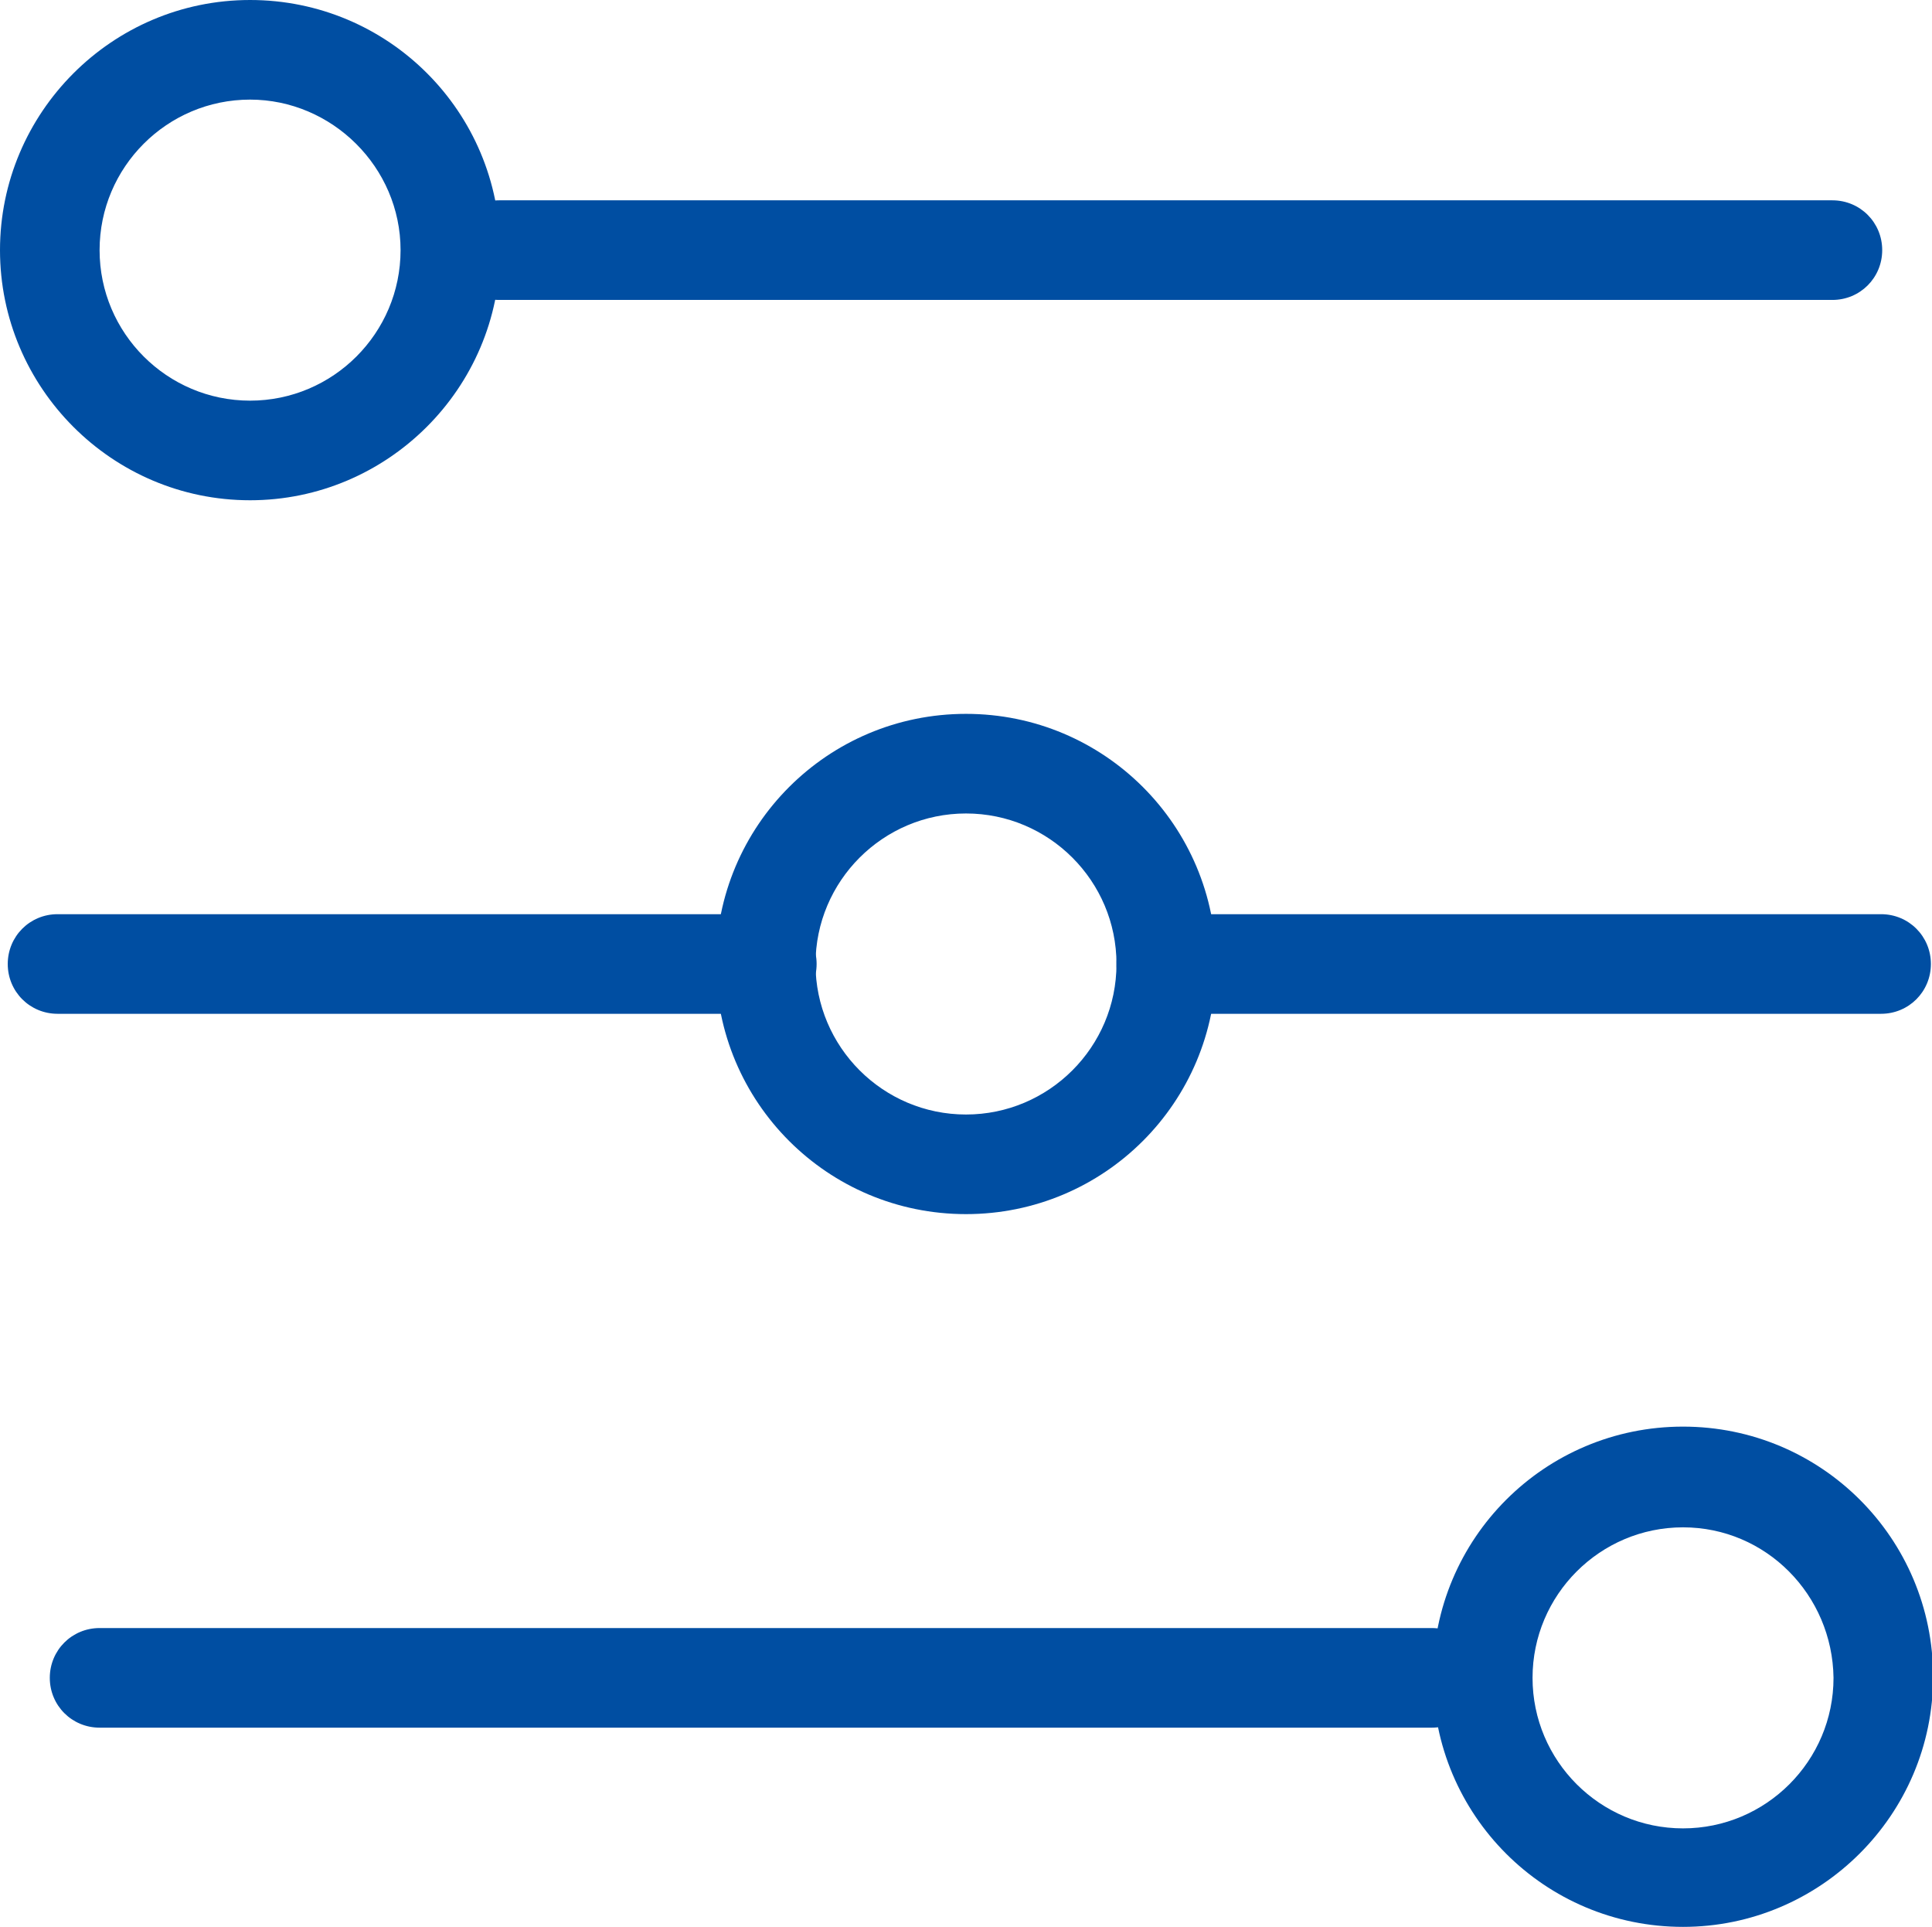
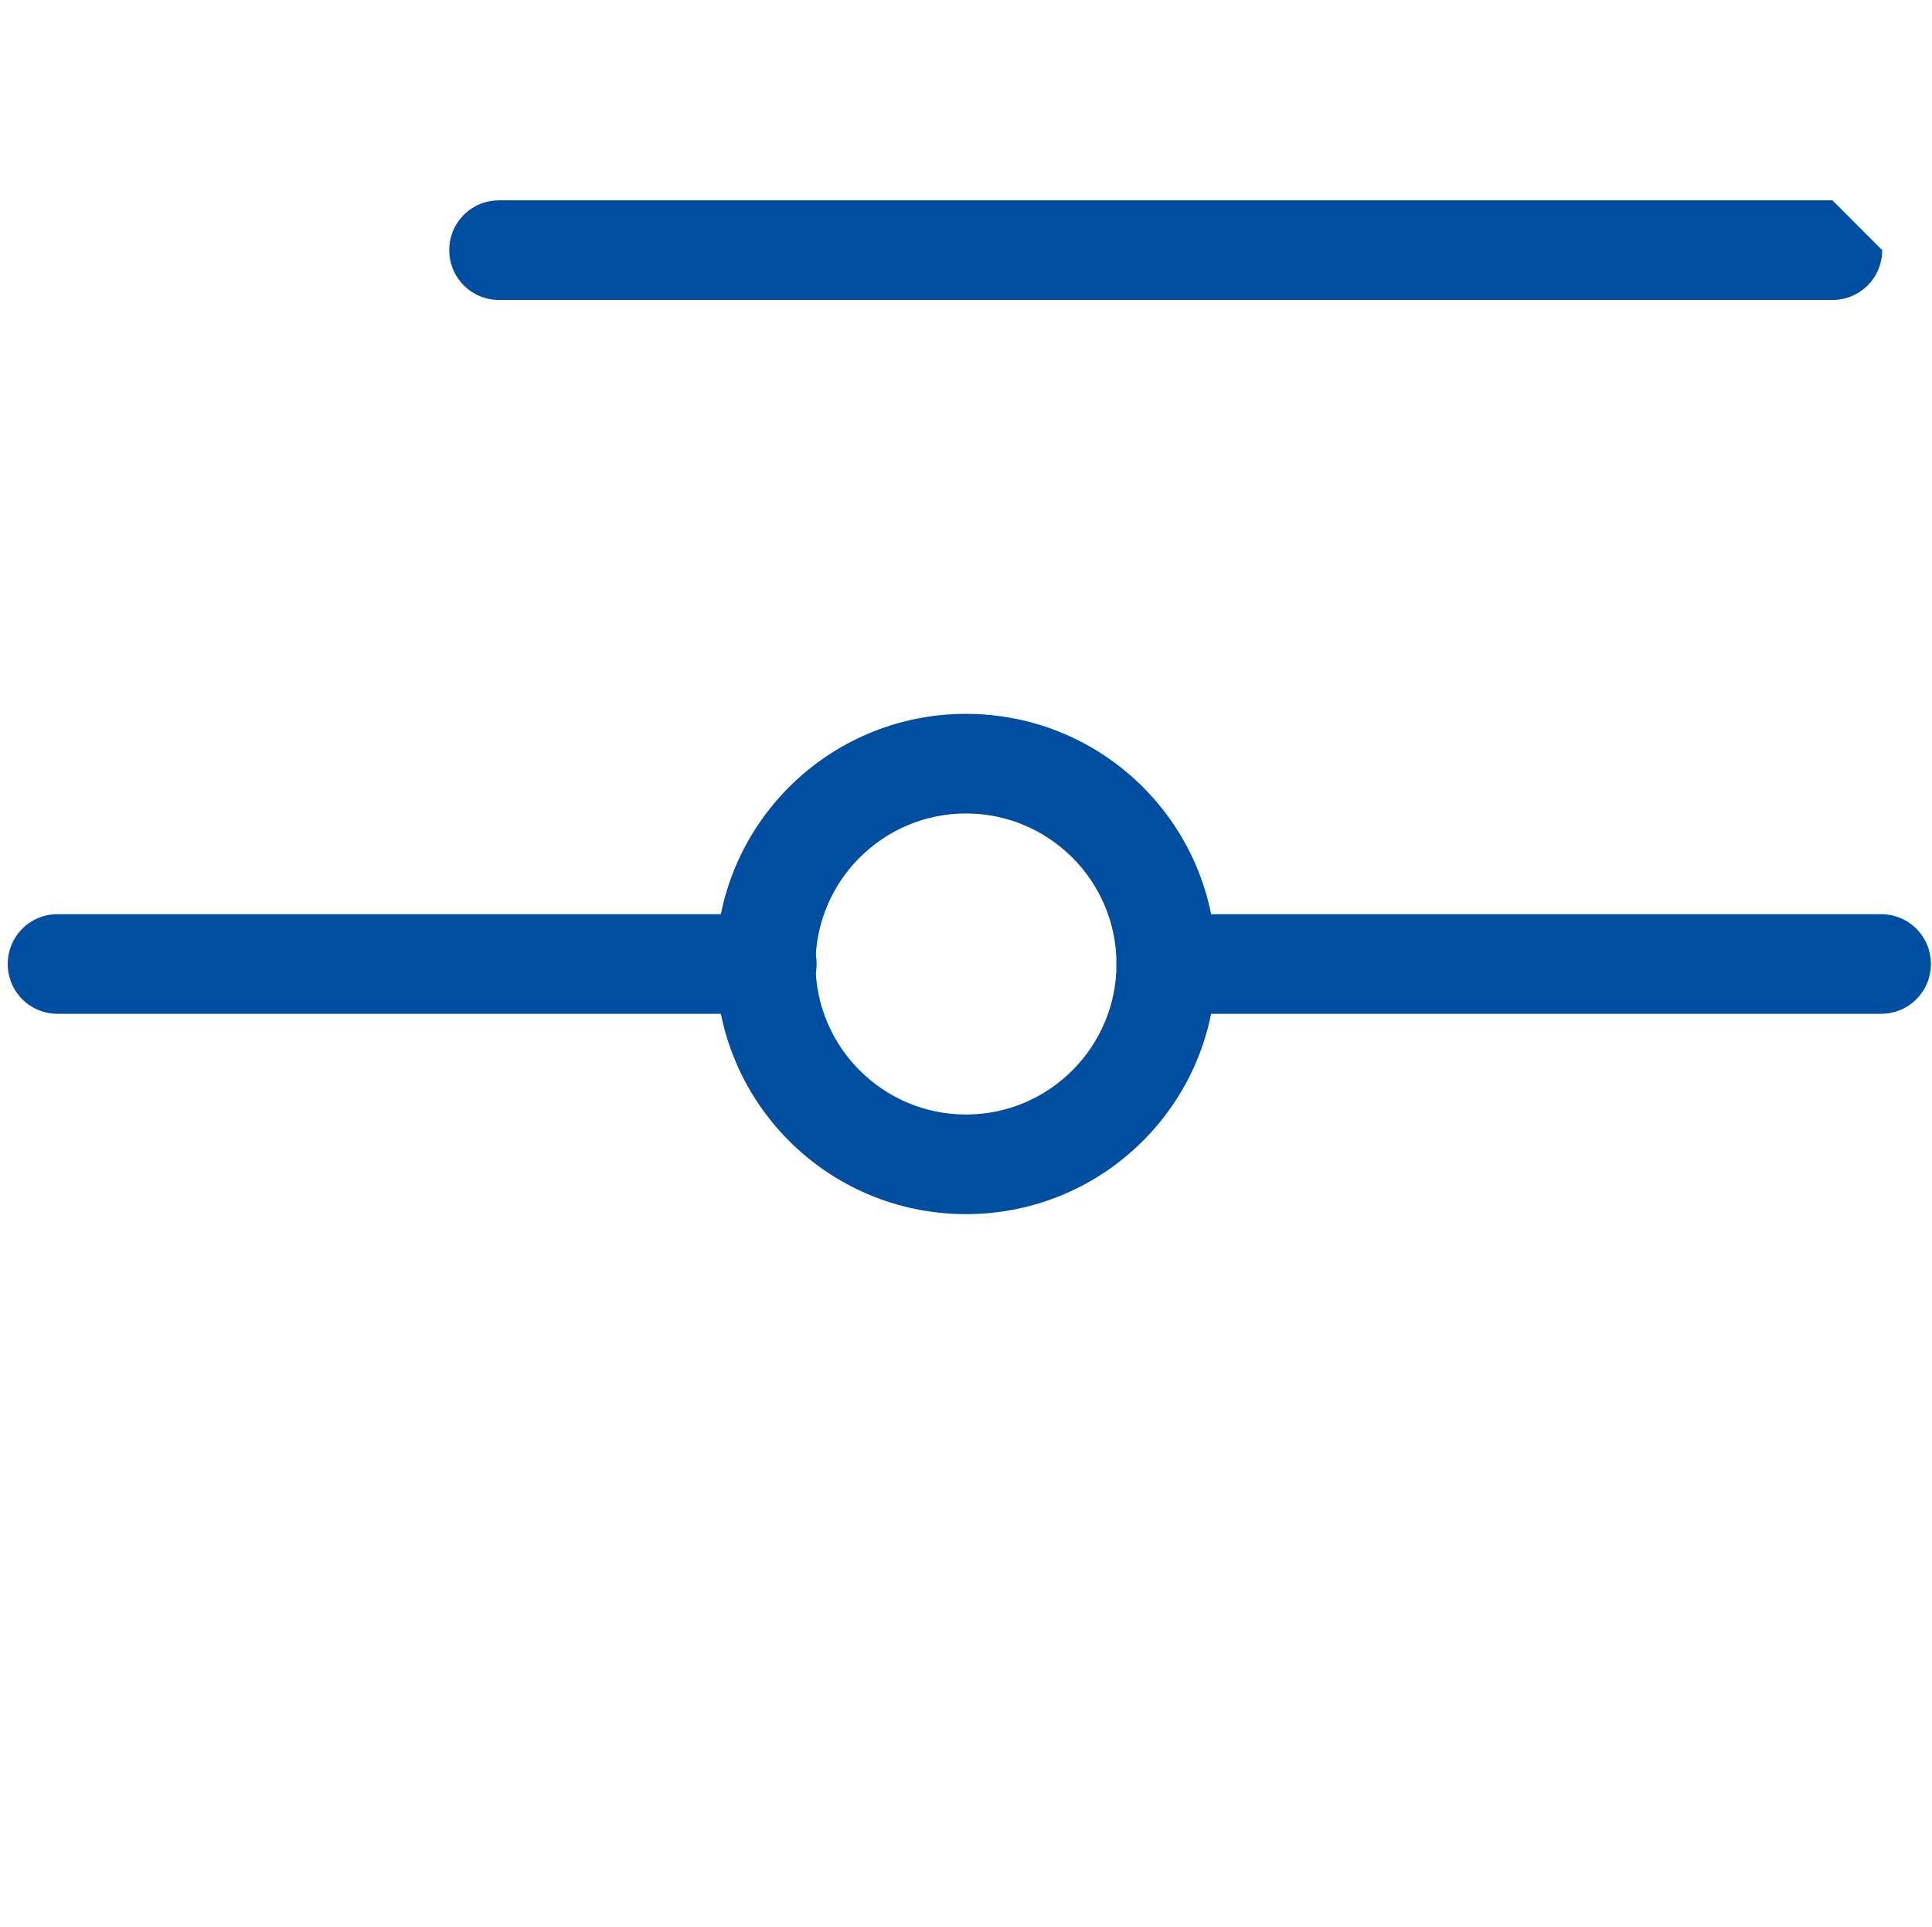
<svg xmlns="http://www.w3.org/2000/svg" version="1.1" id="图层_1" x="0px" y="0px" viewBox="0 0 174.6 174.1" style="enable-background:new 0 0 174.6 174.1;" xml:space="preserve">
  <style type="text/css">
	.st0{fill:#004EA2;}
</style>
  <g>
-     <path class="st0" d="M165.6,18.1H45.1c-2.5,0-4.5,2-4.5,4.5s2,4.5,4.5,4.5h120.5c2.5,0,4.5-2,4.5-4.5   C170.1,20.1,168.1,18.1,165.6,18.1z" />
-     <path class="st0" d="M22.6,45.2C10.1,45.2,0,35,0,22.6S10.1,0,22.6,0s22.6,10.1,22.6,22.6S35,45.2,22.6,45.2z M22.6,9   C15.1,9,9,15.1,9,22.6s6.1,13.6,13.6,13.6s13.6-6.1,13.6-13.6S30,9,22.6,9z M129.4,147.1H9c-2.5,0-4.5,2-4.5,4.5   c0,2.5,2,4.5,4.5,4.5h120.4c2.5,0,4.5-2,4.5-4.5C133.9,149.1,131.9,147.1,129.4,147.1z" />
-     <path class="st0" d="M152.1,174.1c-12.5,0-22.6-10.1-22.6-22.6s10.1-22.6,22.6-22.6s22.6,10.1,22.6,22.6S164.5,174.1,152.1,174.1z    M152.1,138c-7.5,0-13.6,6.1-13.6,13.6c0,7.5,6.1,13.6,13.6,13.6s13.6-6.1,13.6-13.6C165.6,144.1,159.6,138,152.1,138z" />
+     <path class="st0" d="M165.6,18.1H45.1c-2.5,0-4.5,2-4.5,4.5s2,4.5,4.5,4.5h120.5c2.5,0,4.5-2,4.5-4.5   z" />
    <path class="st0" d="M87.3,109.7c-12.5,0-22.6-10.1-22.6-22.6s10.1-22.6,22.6-22.6s22.6,10.1,22.6,22.6S99.8,109.7,87.3,109.7z    M87.3,73.5c-7.5,0-13.6,6.1-13.6,13.6s6.1,13.6,13.6,13.6s13.6-6.1,13.6-13.6C100.9,79.6,94.8,73.5,87.3,73.5z" />
    <path class="st0" d="M170,91.6h-64.6c-2.5,0-4.5-2-4.5-4.5c0-2.5,2-4.5,4.5-4.5H170c2.5,0,4.5,2,4.5,4.5   C174.5,89.6,172.5,91.6,170,91.6z M69.3,91.6H5.2c-2.5,0-4.5-2-4.5-4.5c0-2.5,2-4.5,4.5-4.5h64.1c2.5,0,4.5,2,4.5,4.5   C73.8,89.6,71.8,91.6,69.3,91.6z" />
  </g>
</svg>